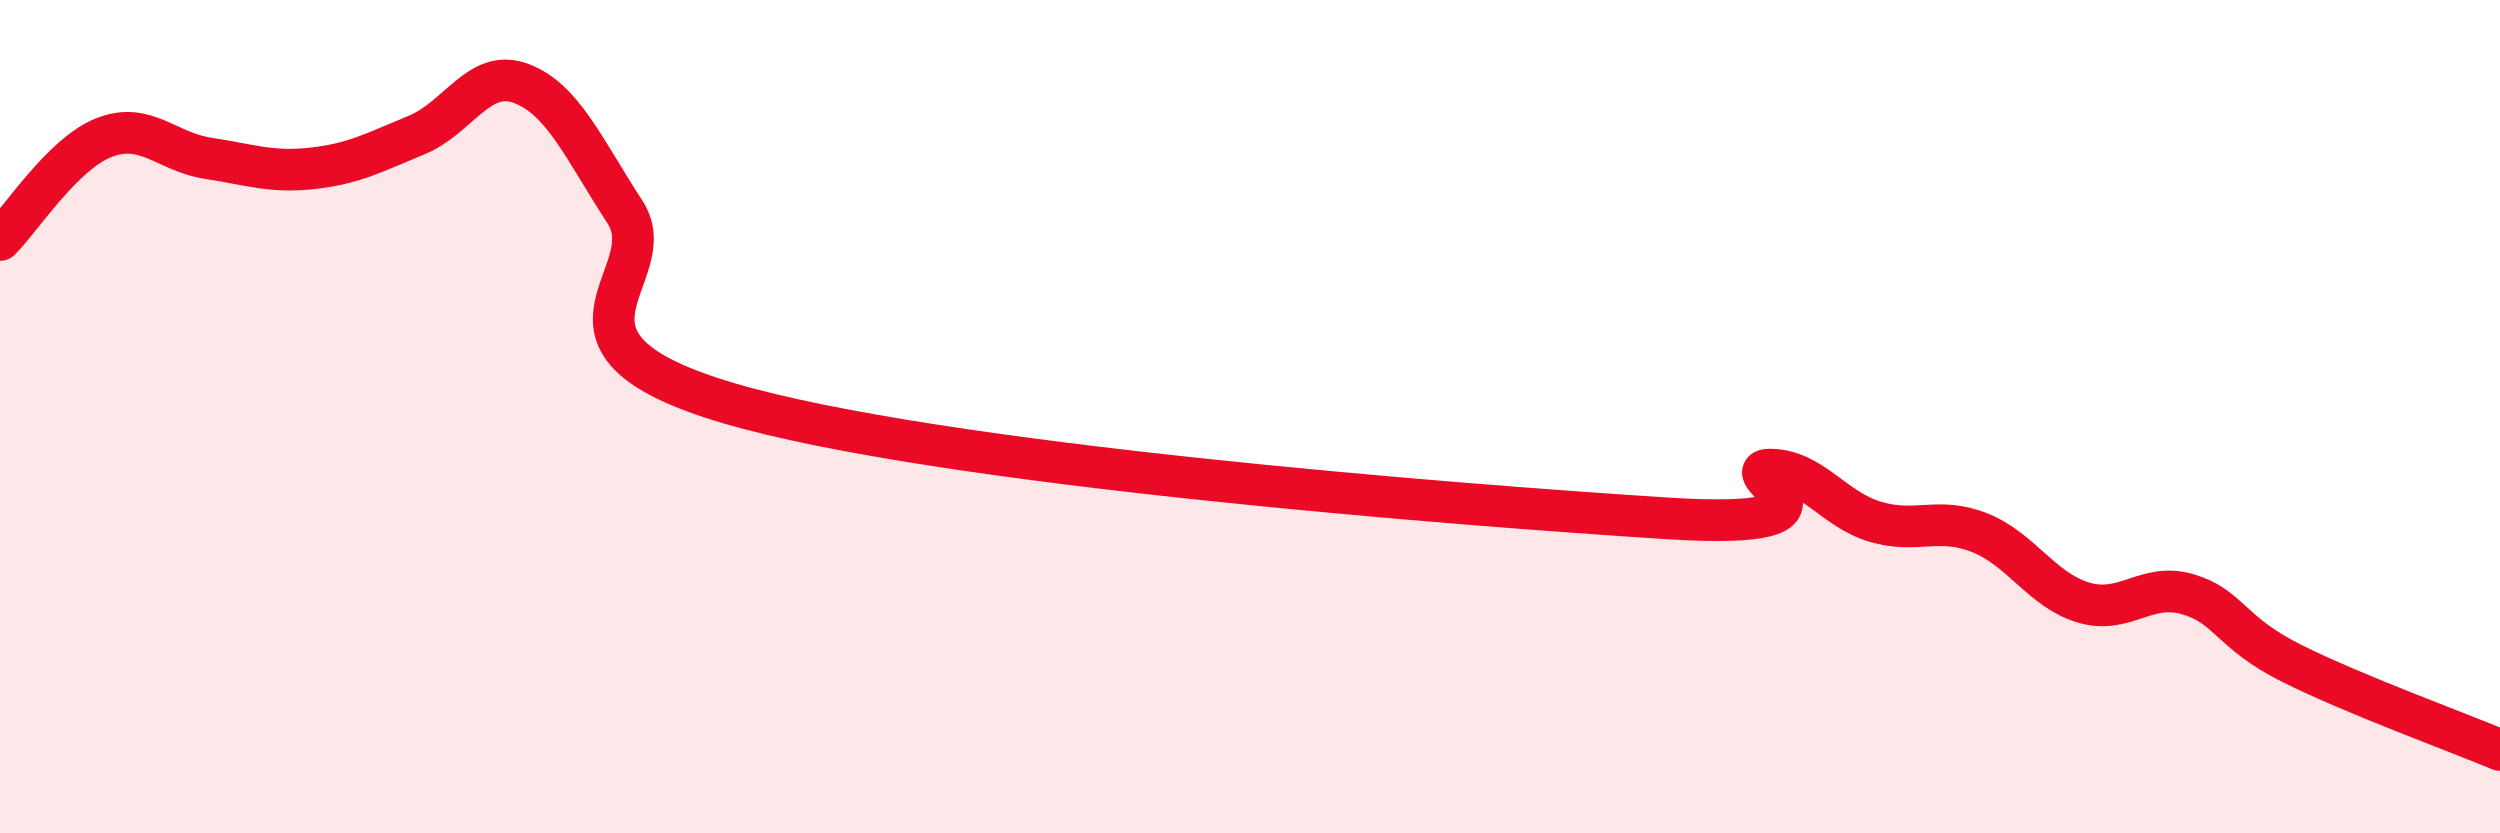
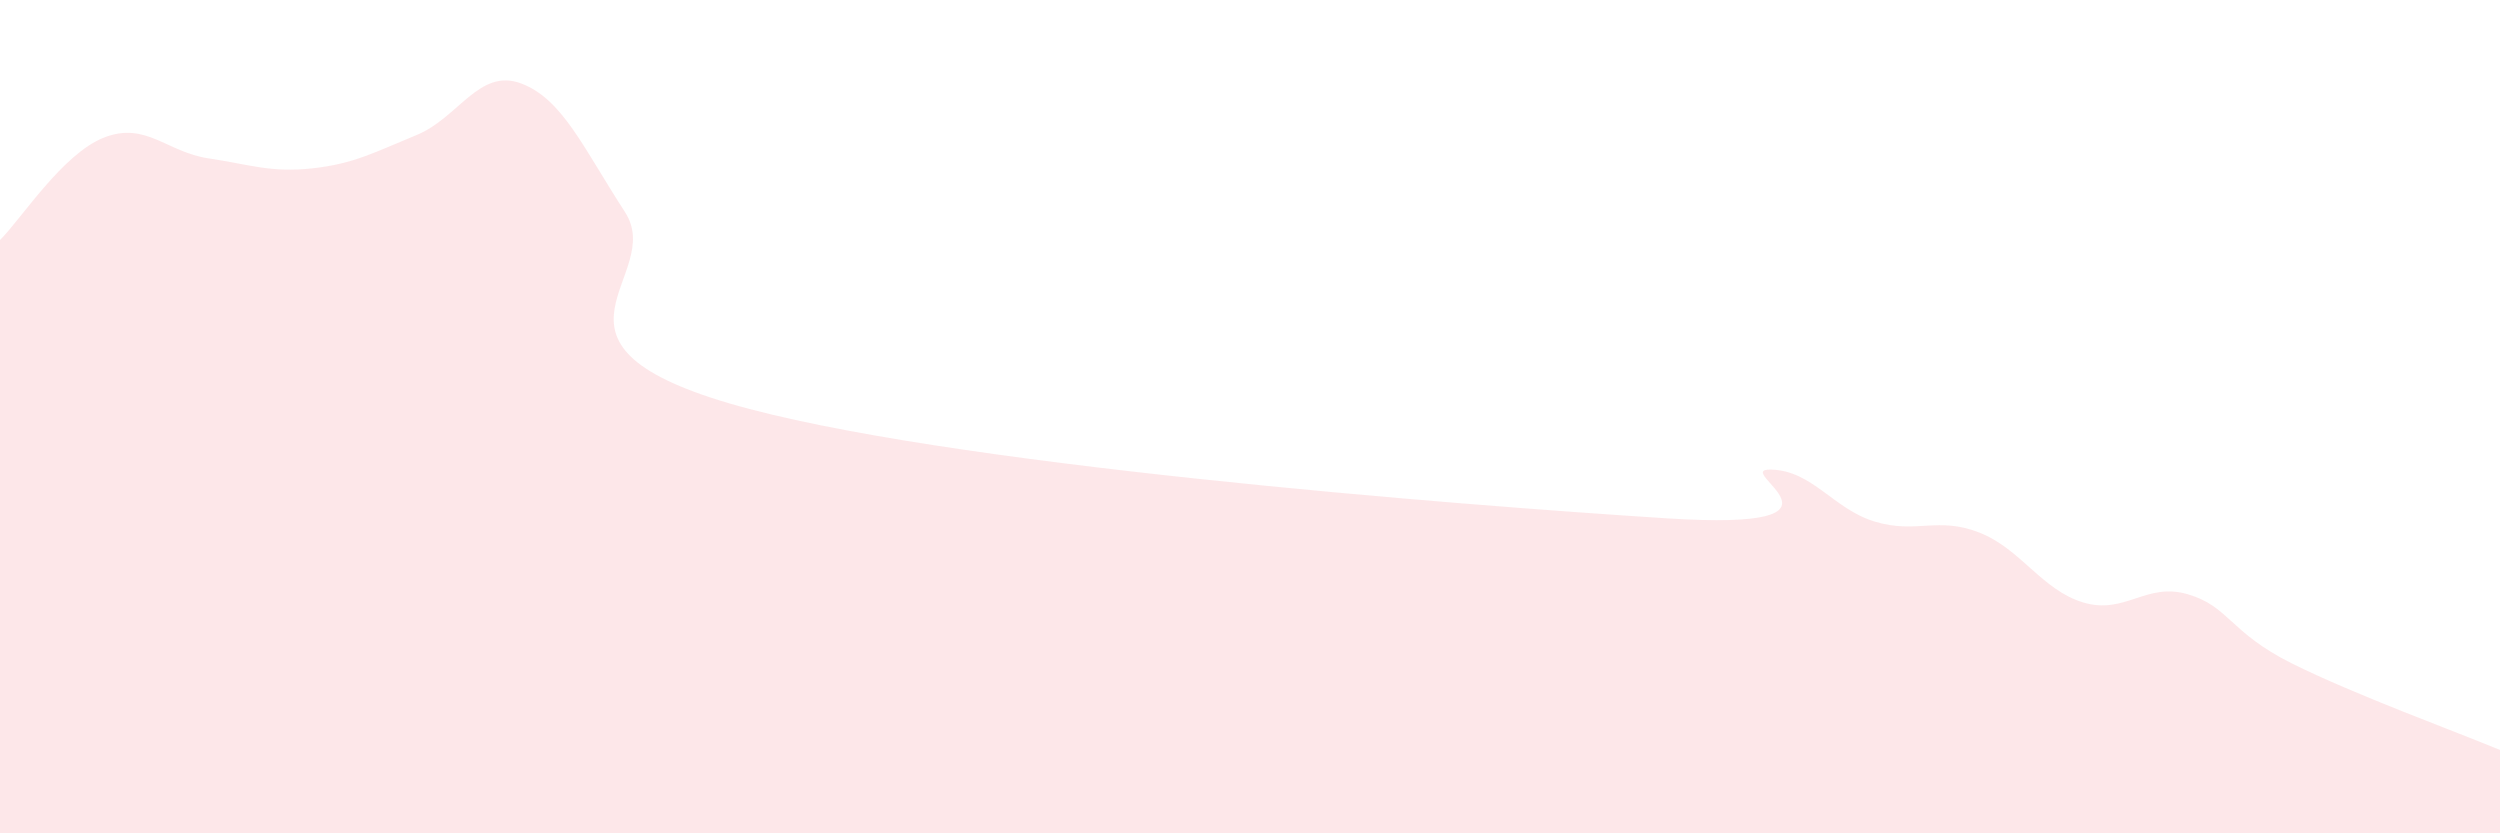
<svg xmlns="http://www.w3.org/2000/svg" width="60" height="20" viewBox="0 0 60 20">
  <path d="M 0,5.76 C 0.5,5.27 1.5,3.69 2.5,3.3 C 3.5,2.91 4,3.65 5,3.8 C 6,3.95 6.5,4.15 7.5,4.04 C 8.5,3.93 9,3.65 10,3.24 C 11,2.83 11.5,1.63 12.5,2 C 13.5,2.37 14,3.55 15,5.09 C 16,6.63 12.5,8.21 17.5,9.68 C 22.5,11.15 35,12.12 40,12.44 C 45,12.76 41.5,11.25 42.5,11.27 C 43.5,11.29 44,12.22 45,12.52 C 46,12.82 46.5,12.39 47.5,12.78 C 48.5,13.17 49,14.16 50,14.46 C 51,14.76 51.5,13.97 52.5,14.26 C 53.5,14.55 53.5,15.17 55,15.92 C 56.5,16.67 59,17.58 60,18L60 20L0 20Z" fill="#EB0A25" opacity="0.1" stroke-linecap="round" stroke-linejoin="round" />
-   <path d="M 0,5.76 C 0.5,5.27 1.5,3.69 2.5,3.3 C 3.5,2.91 4,3.65 5,3.8 C 6,3.95 6.5,4.15 7.5,4.04 C 8.5,3.93 9,3.65 10,3.24 C 11,2.83 11.5,1.63 12.5,2 C 13.5,2.37 14,3.55 15,5.09 C 16,6.63 12.5,8.21 17.5,9.68 C 22.5,11.15 35,12.12 40,12.44 C 45,12.76 41.5,11.25 42.5,11.27 C 43.5,11.29 44,12.22 45,12.52 C 46,12.82 46.5,12.39 47.5,12.78 C 48.5,13.17 49,14.16 50,14.46 C 51,14.76 51.5,13.97 52.5,14.26 C 53.5,14.55 53.5,15.17 55,15.92 C 56.5,16.67 59,17.58 60,18" stroke="#EB0A25" stroke-width="1" fill="none" stroke-linecap="round" stroke-linejoin="round" />
</svg>